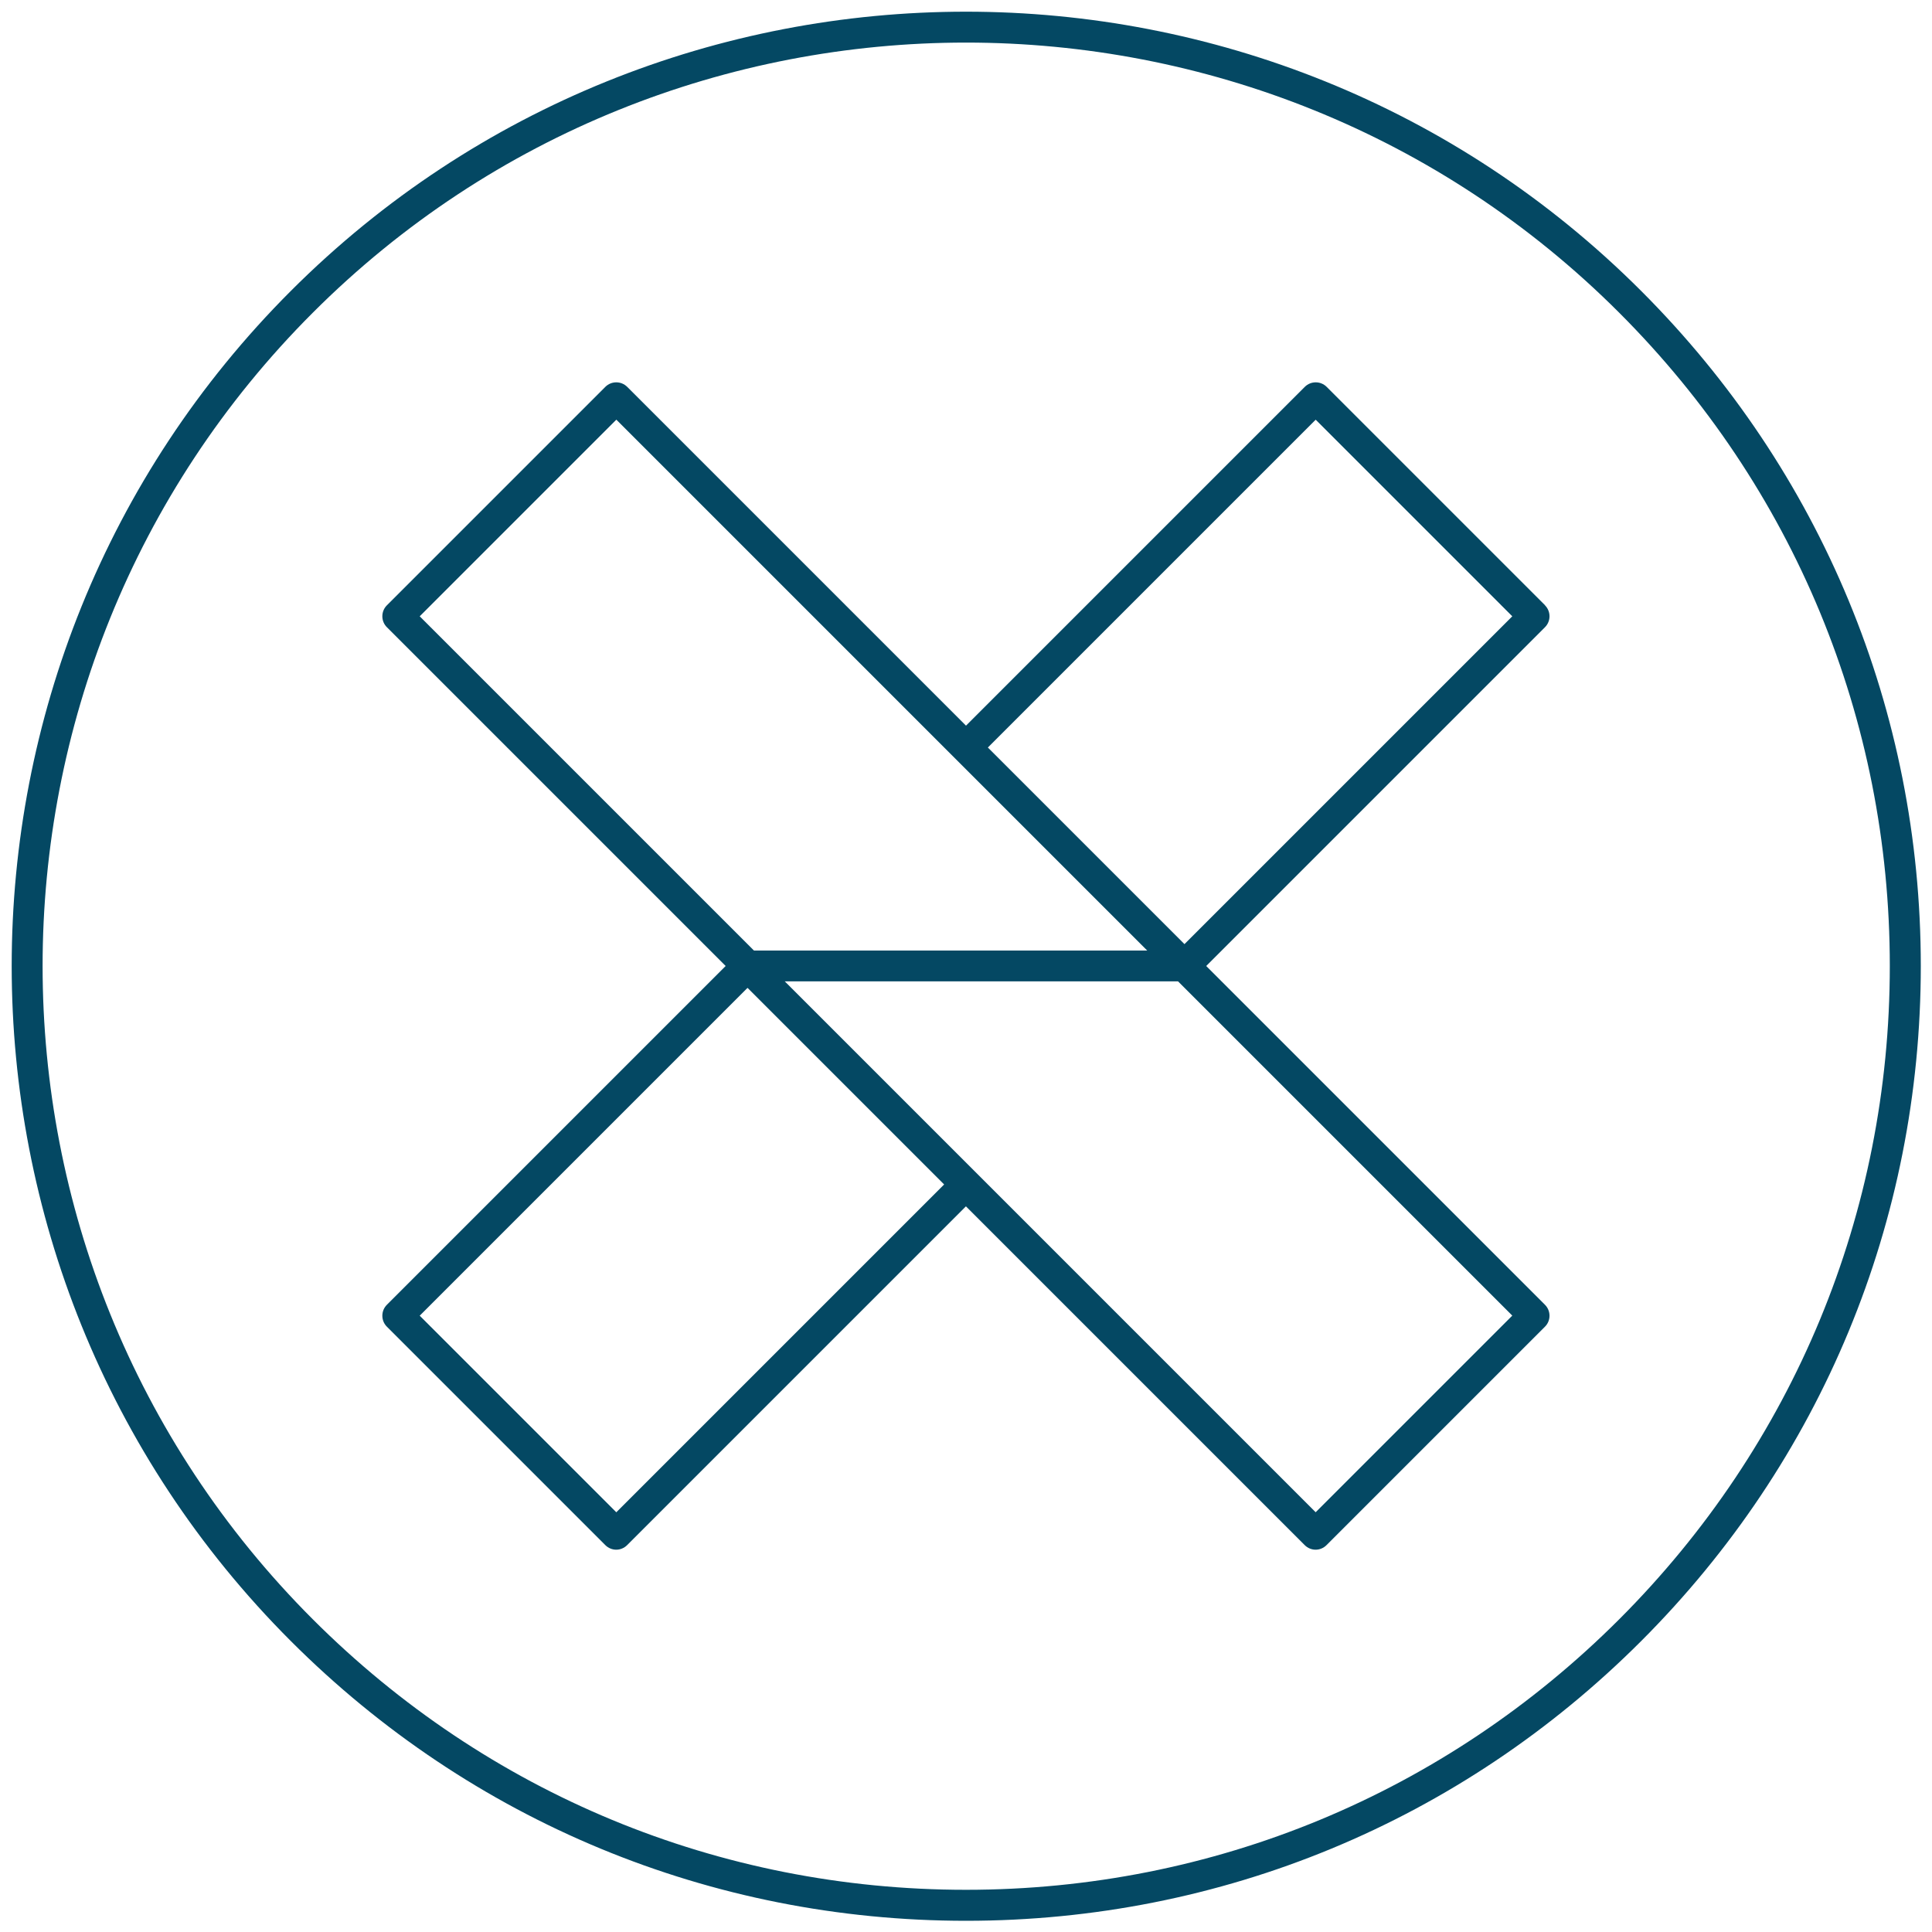
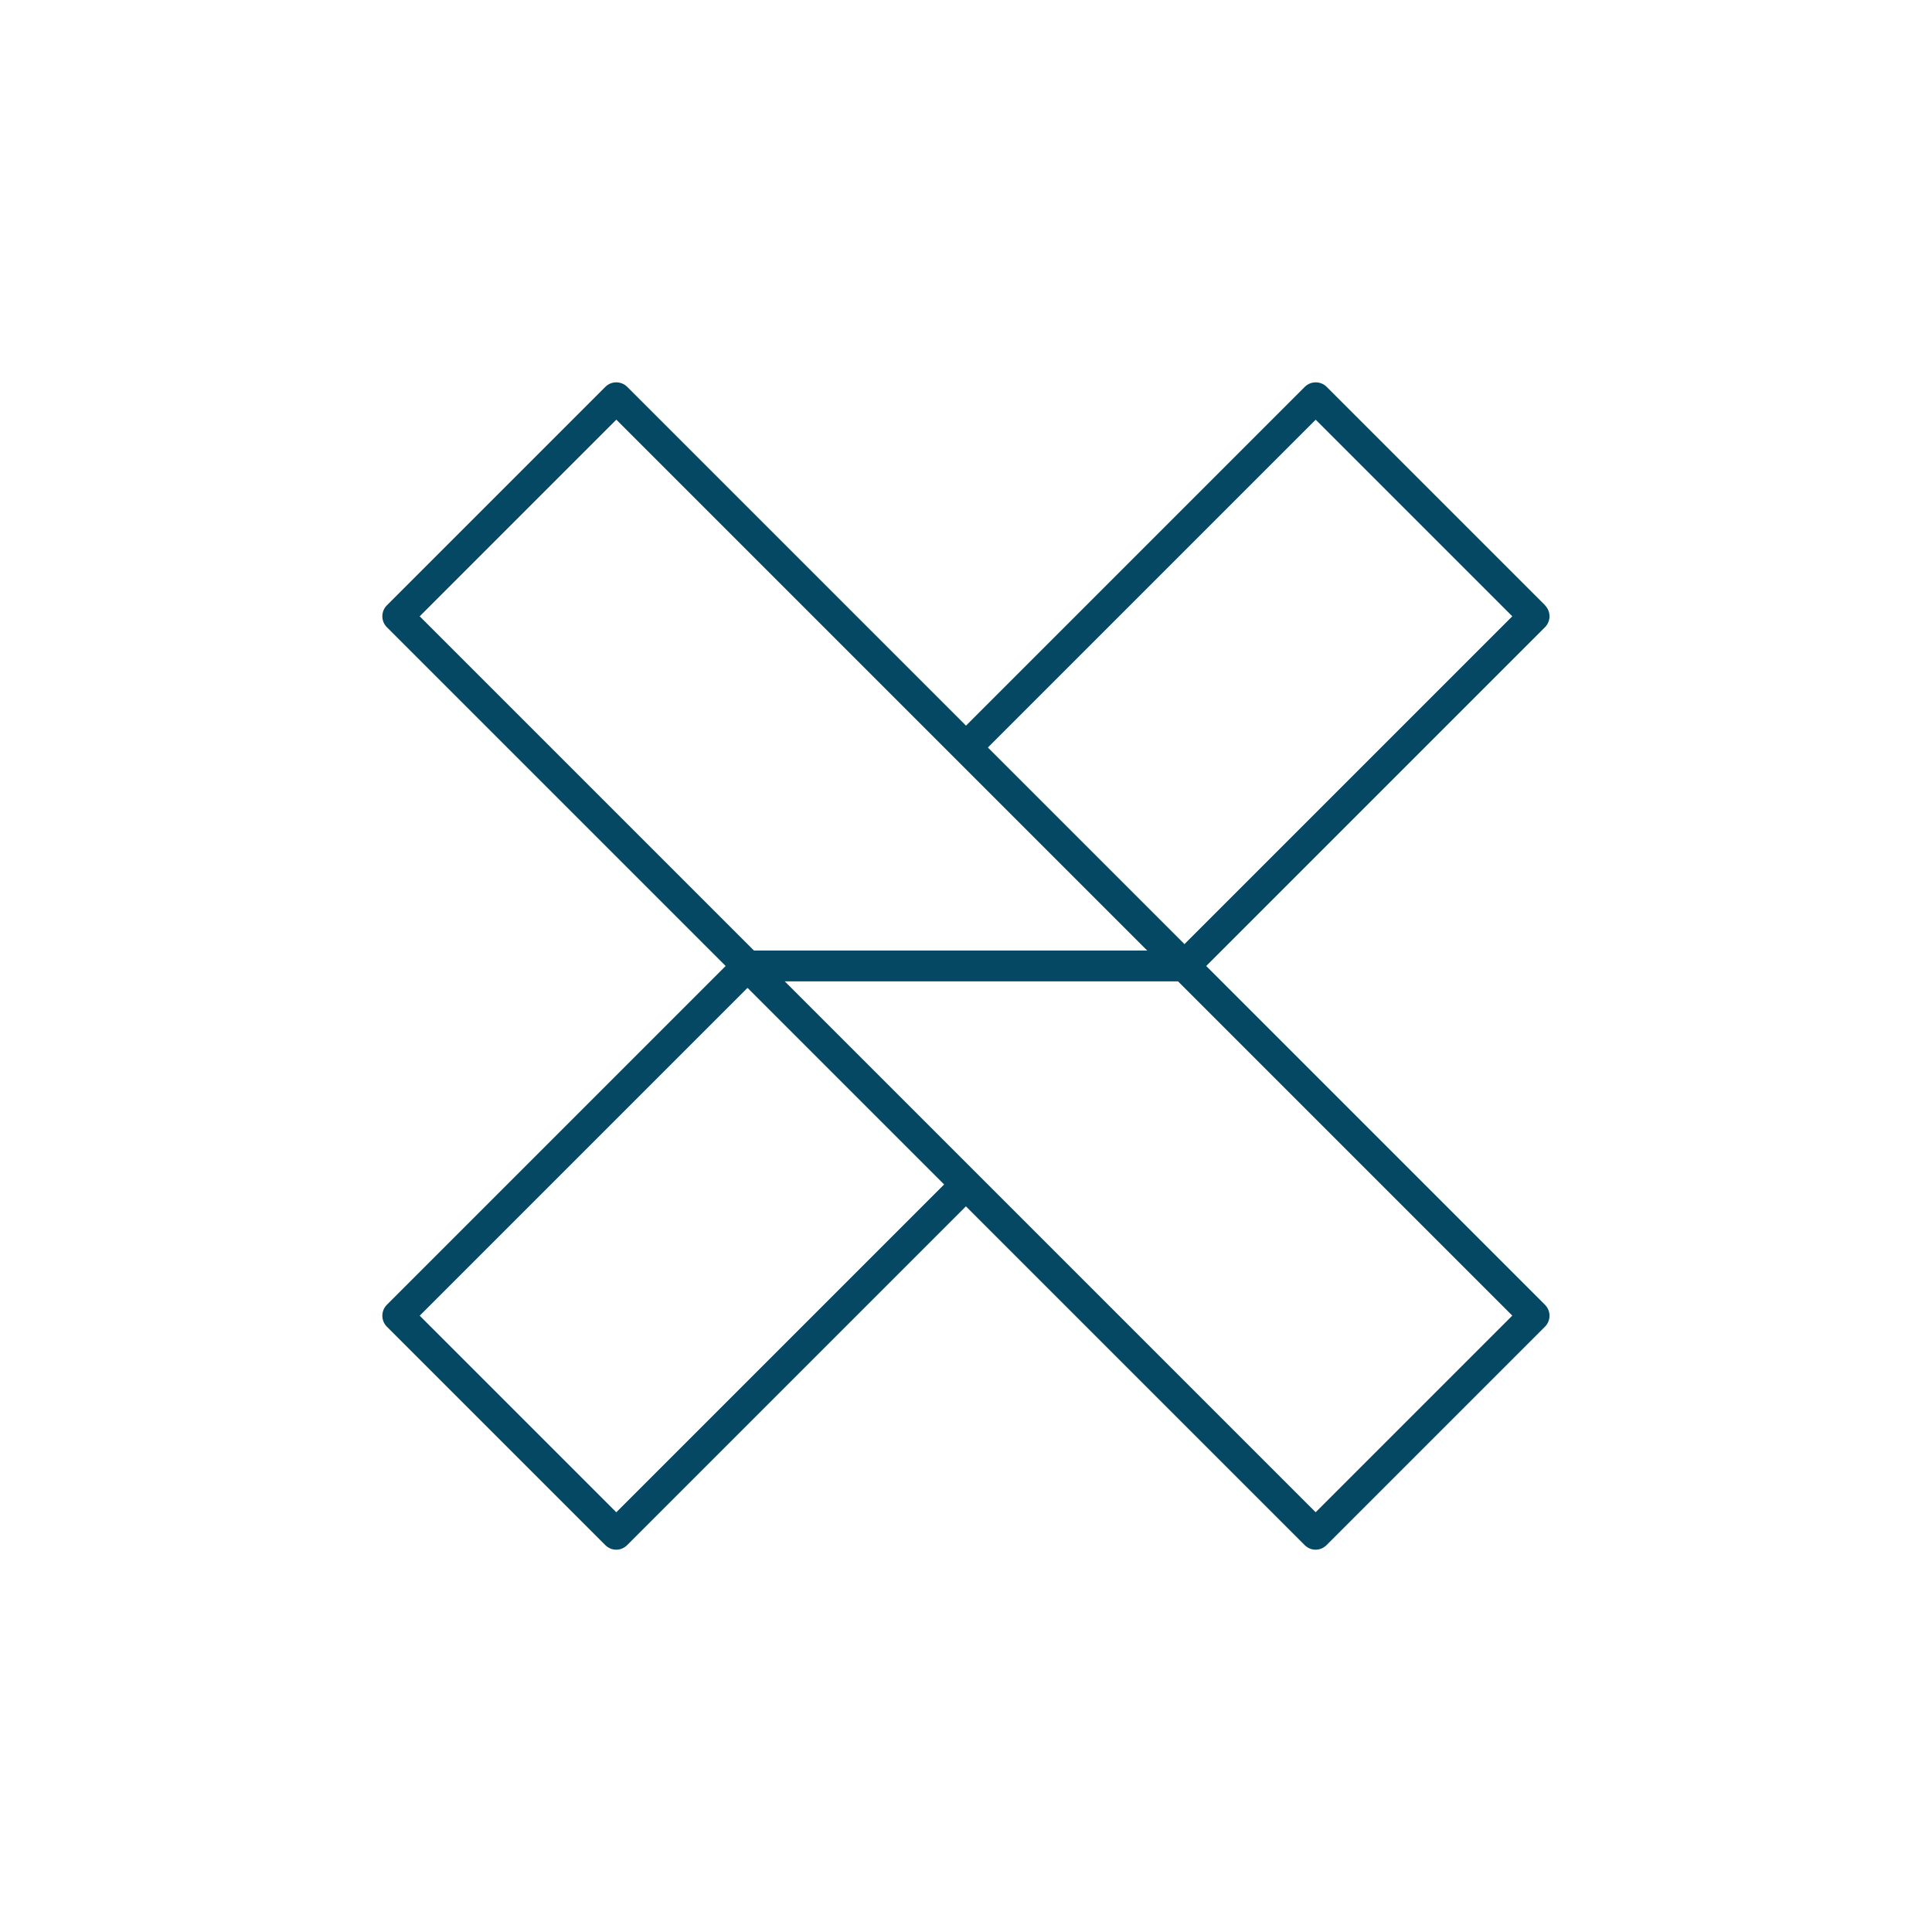
<svg xmlns="http://www.w3.org/2000/svg" id="Layer_1" data-name="Layer 1" viewBox="0 0 250 250">
  <defs>
    <style>
      .cls-1 {
        fill: #044863;
        stroke-width: 0px;
      }
    </style>
  </defs>
  <path class="cls-1" d="m199.94,78.33l-28.27-28.27c-.78-.78-2.05-.78-2.83,0l-43.84,43.84-43.84-43.84c-.78-.78-2.05-.78-2.83,0l-28.27,28.27c-.78.78-.78,2.05,0,2.83l43.84,43.84-43.84,43.84c-.78.78-.78,2.05,0,2.83l28.27,28.27c.39.39.9.59,1.41.59s1.02-.2,1.41-.59l43.84-43.84,43.84,43.84c.39.39.9.59,1.41.59s1.02-.2,1.41-.59l28.27-28.27c.78-.78.78-2.05,0-2.83l-43.84-43.84,43.84-43.84c.78-.78.78-2.05,0-2.83Zm-120.19-24.03l43.84,43.84,24.86,24.86h-50.89l-43.25-43.25,25.44-25.44Zm0,141.39l-25.44-25.44,42.42-42.42,25.44,25.44-42.42,42.42Zm90.5,0l-43.84-43.84-24.86-24.86h50.89l43.25,43.25-25.44,25.44Zm-16.98-73.52l-25.44-25.44,42.42-42.42,25.44,25.44-42.42,42.42Z" />
-   <path class="cls-1" d="m212.36,37.64c-48.17-48.17-126.55-48.17-174.72,0-48.17,48.17-48.17,126.55,0,174.72,23.33,23.33,54.36,36.19,87.36,36.19s64.03-12.85,87.36-36.19c23.33-23.33,36.19-54.36,36.19-87.36s-12.85-64.02-36.19-87.36Zm-2.83,171.89c-22.58,22.58-52.6,35.01-84.53,35.01s-61.95-12.43-84.53-35.01c-46.61-46.61-46.61-122.45,0-169.06C63.77,17.16,94.39,5.51,125,5.51s61.23,11.65,84.53,34.96c22.58,22.58,35.01,52.6,35.01,84.53s-12.44,61.95-35.01,84.53Z" />
</svg>